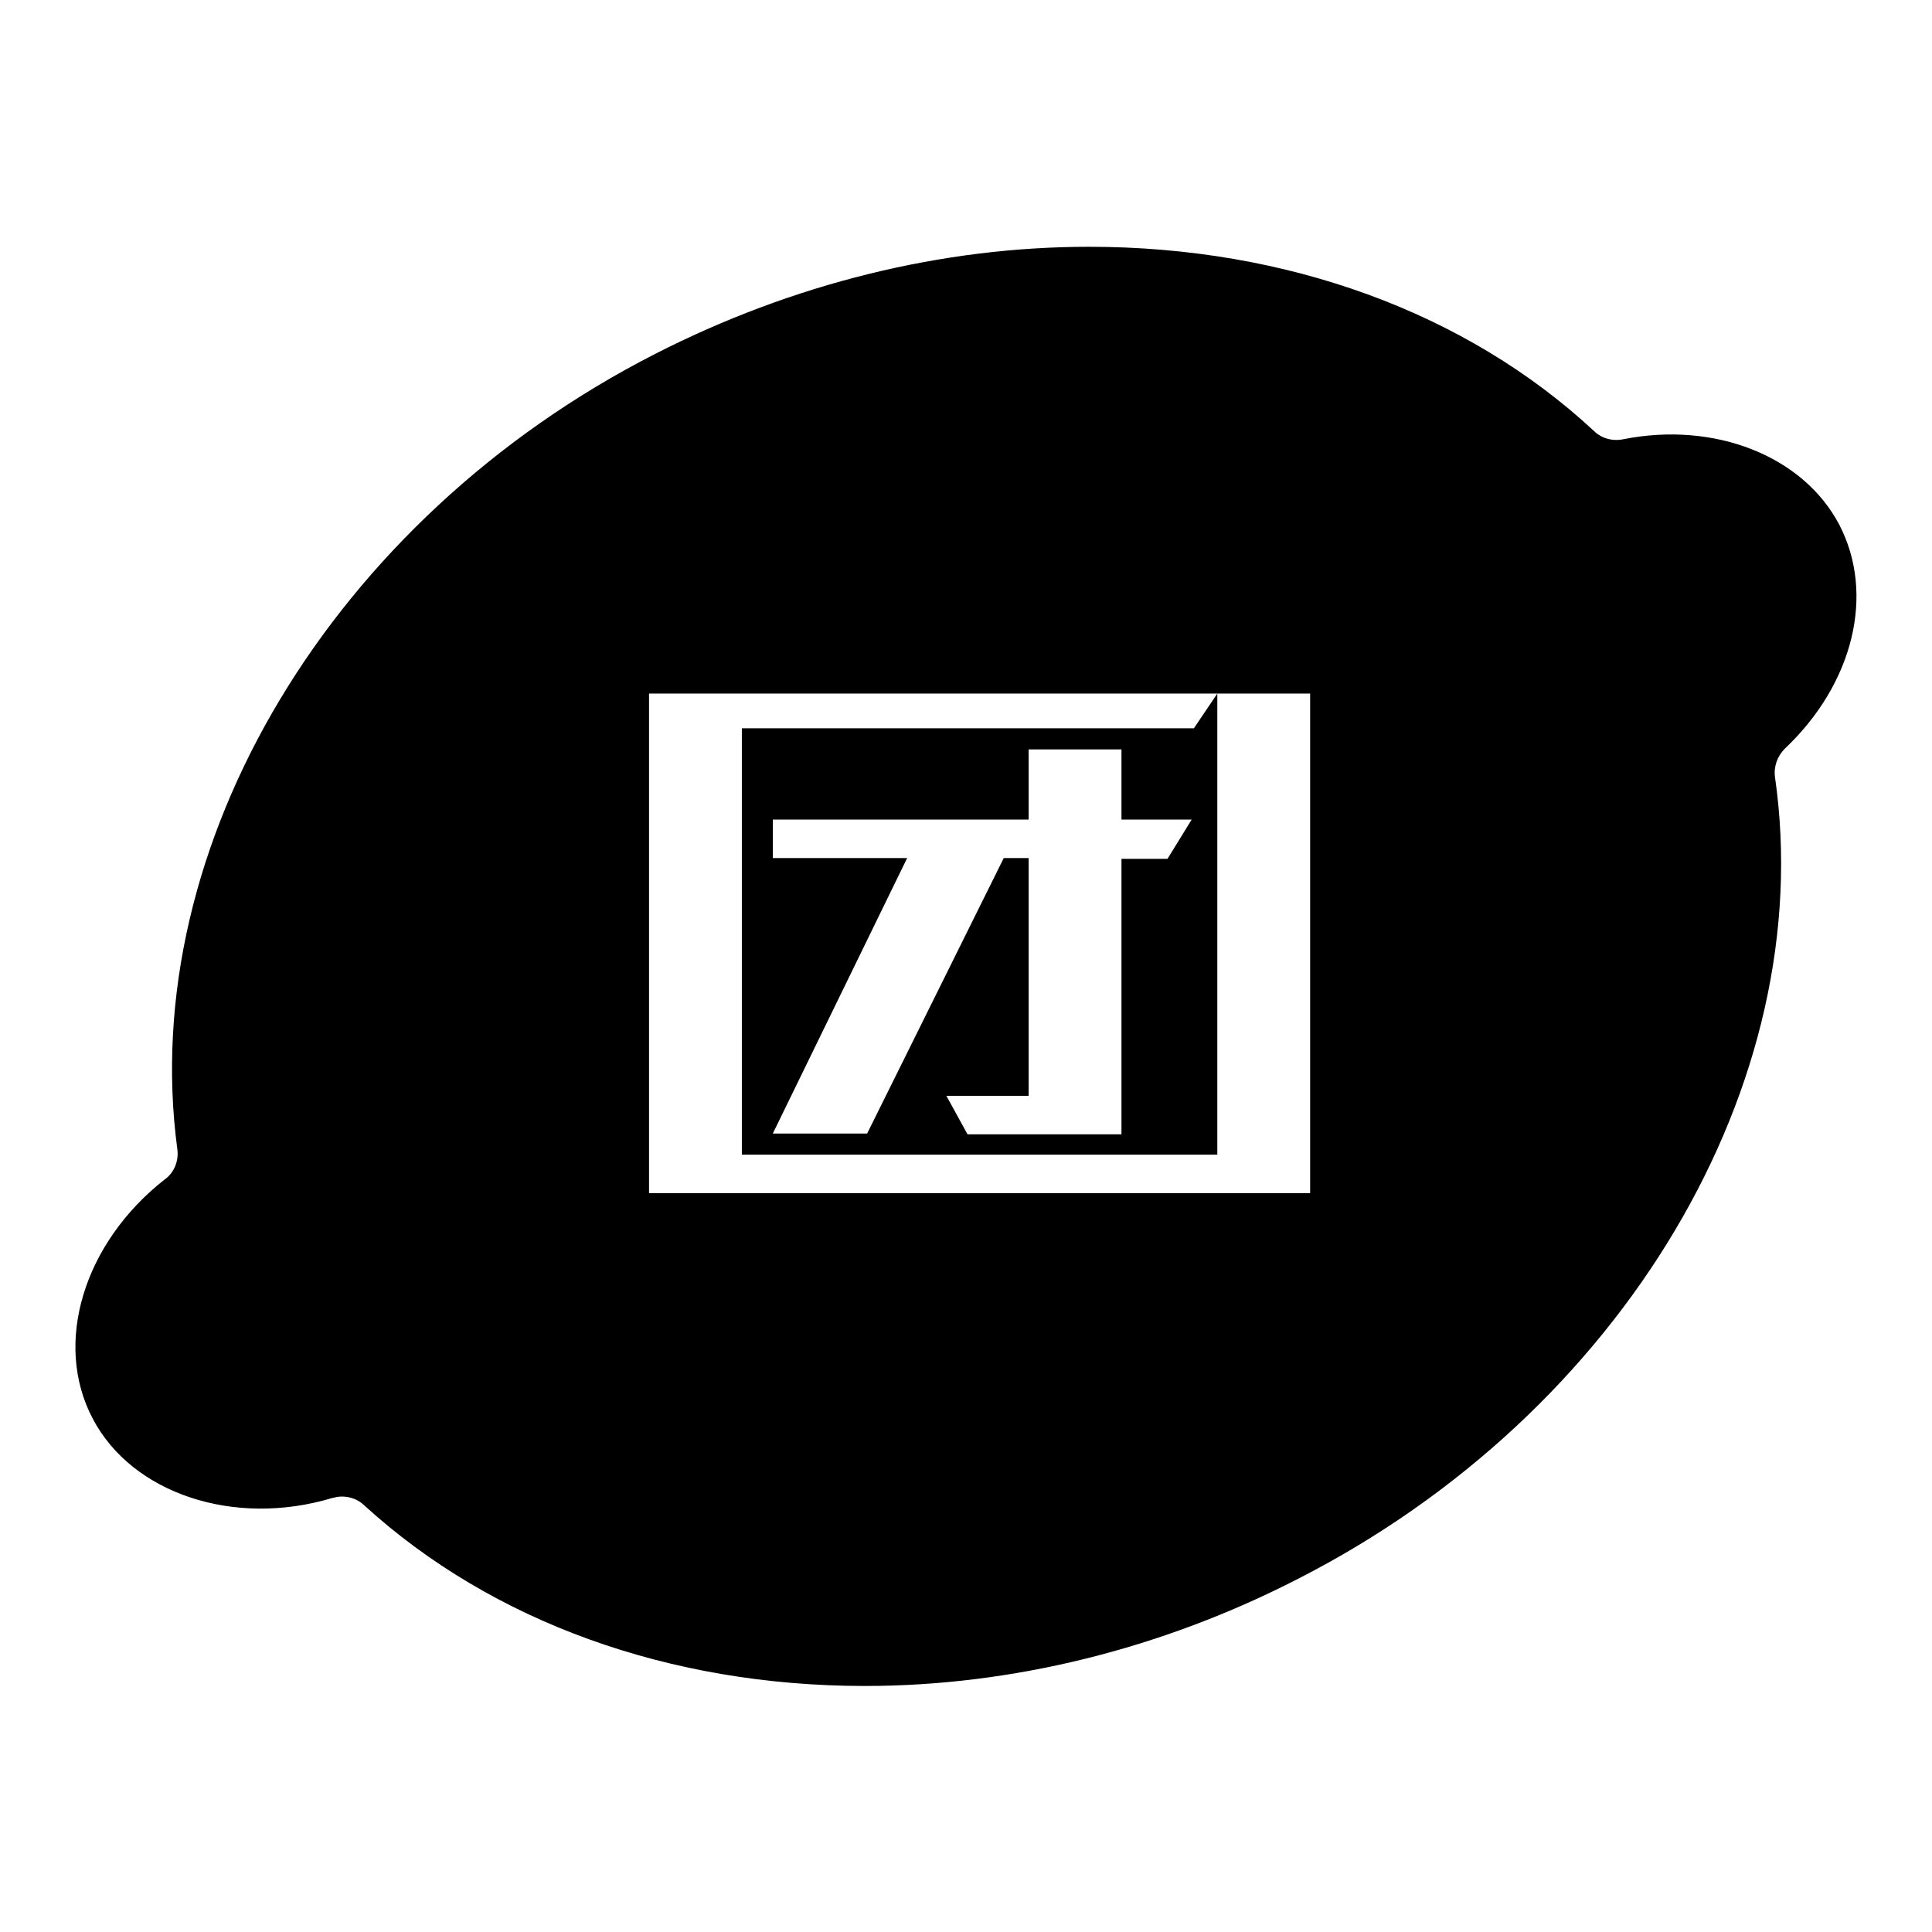
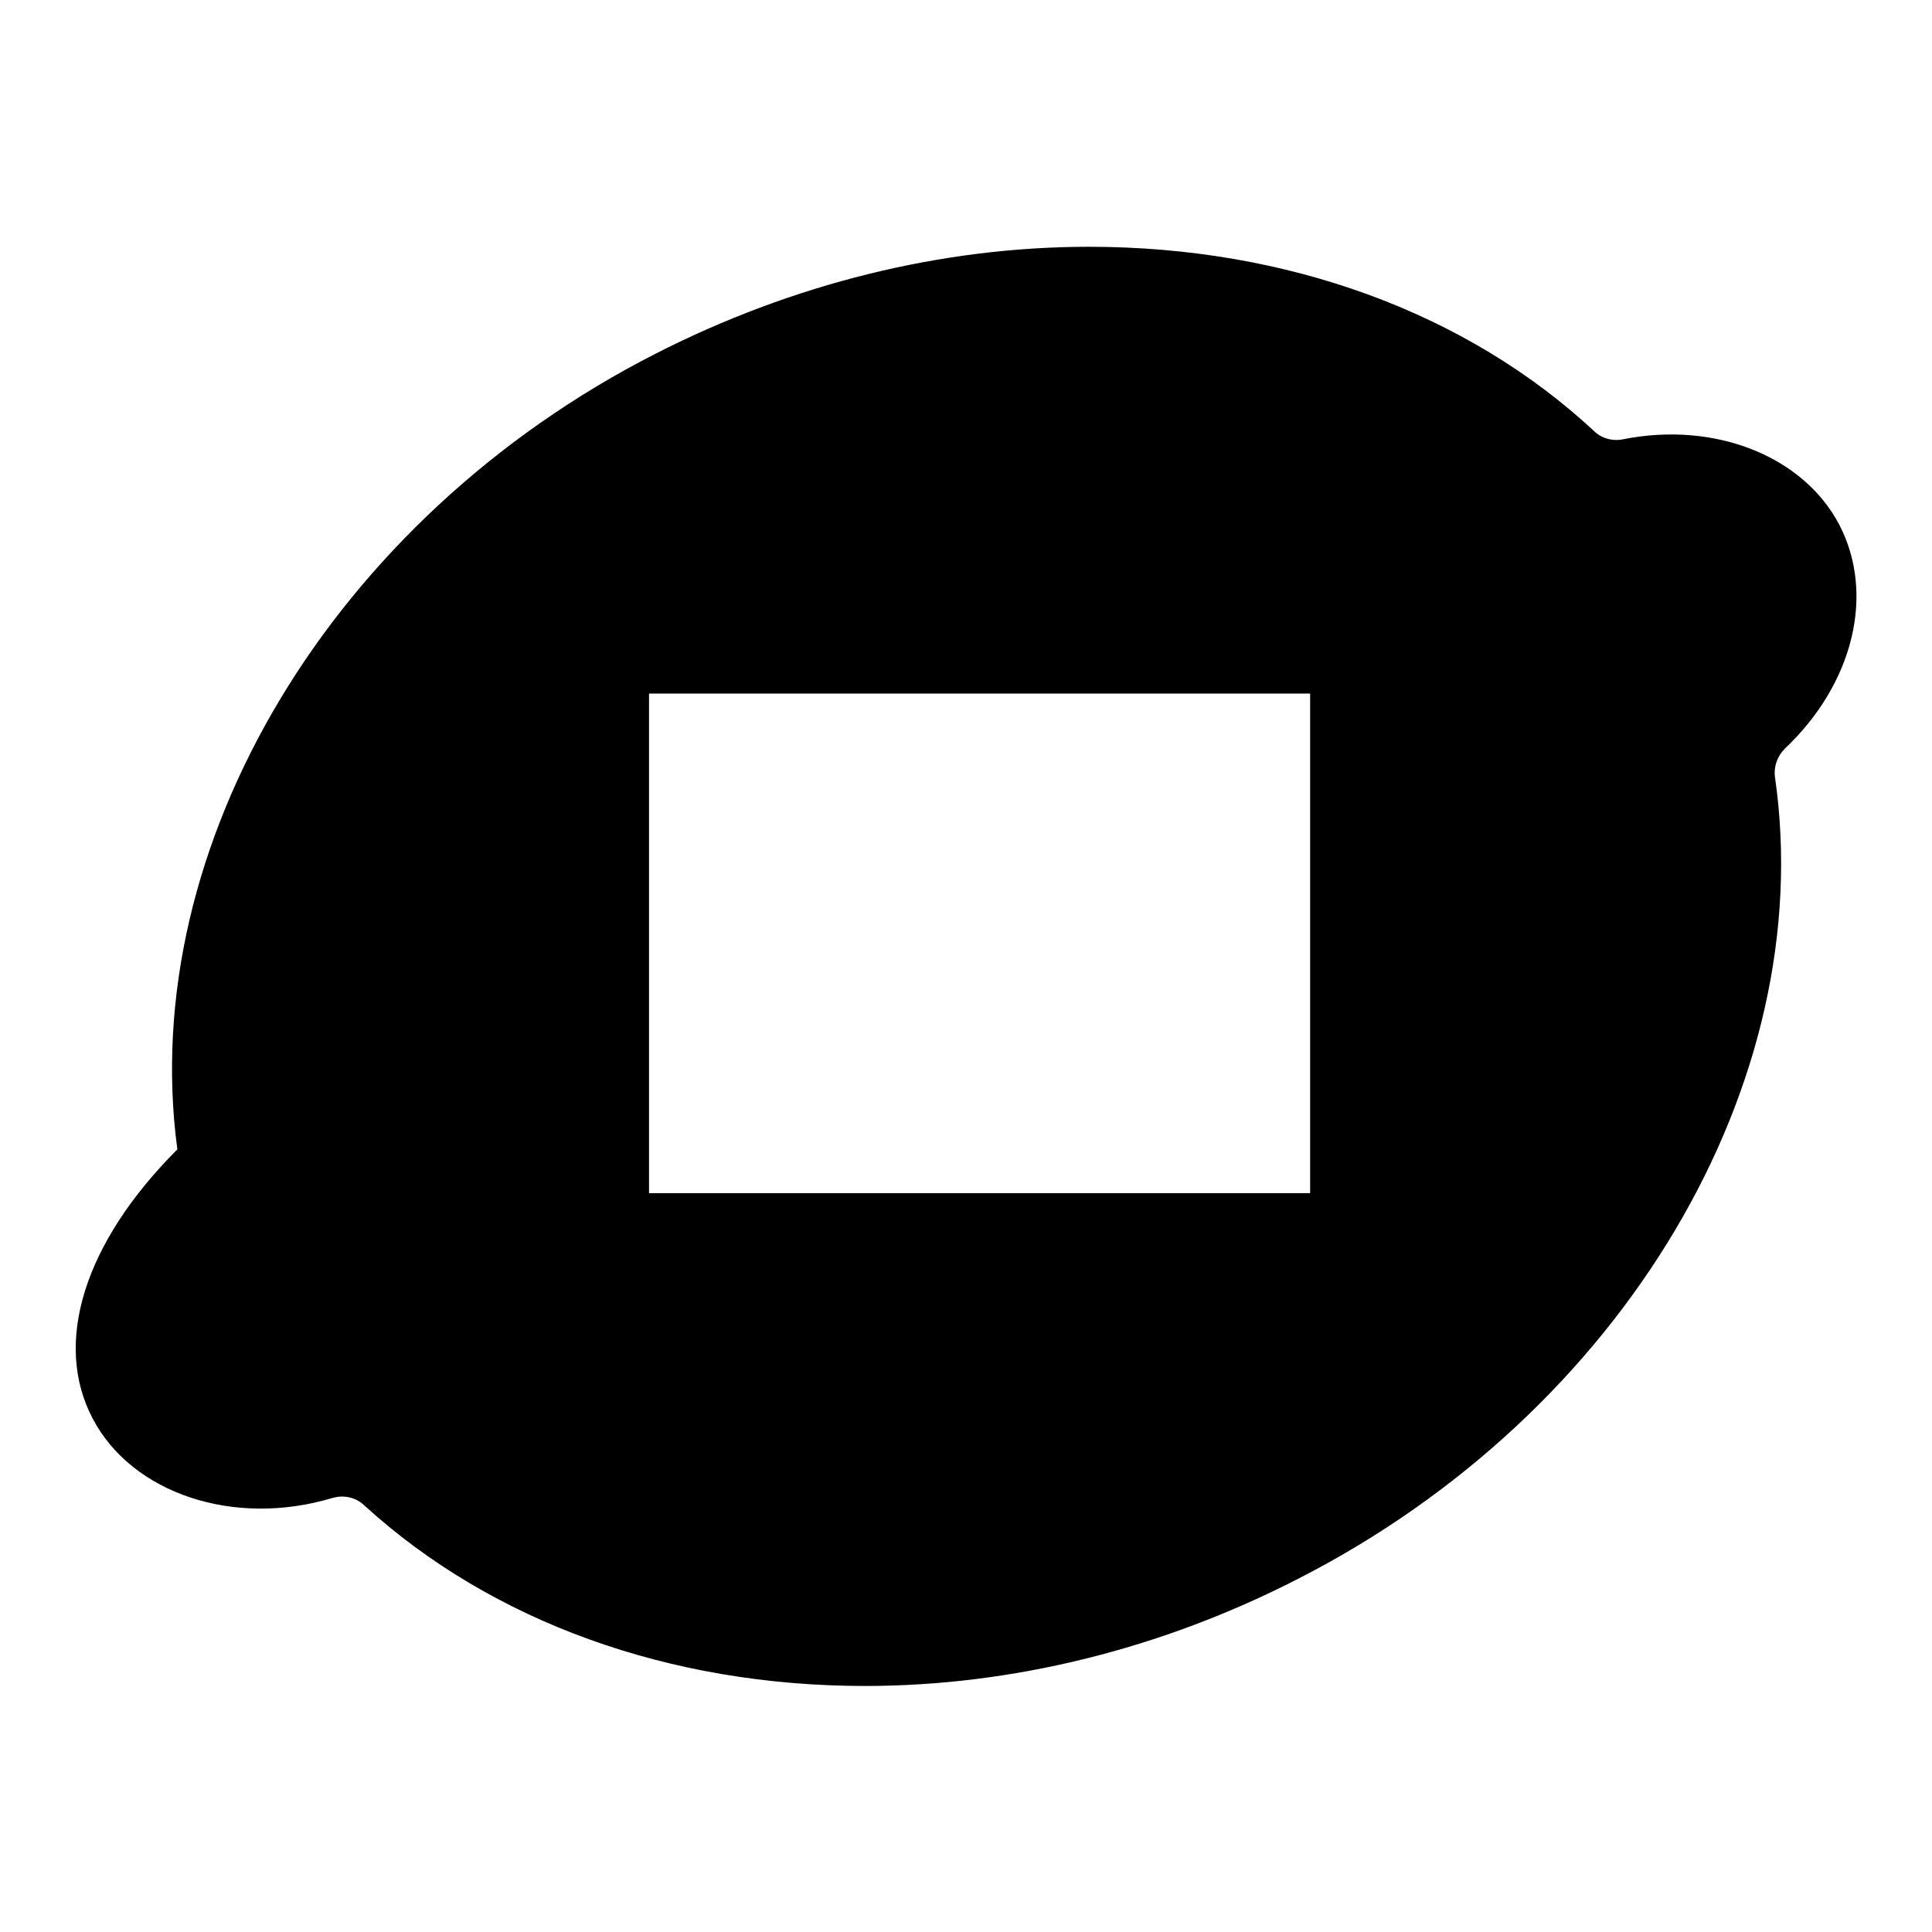
<svg xmlns="http://www.w3.org/2000/svg" version="1.1" x="0px" y="0px" viewBox="0 0 256 256" enable-background="new 0 0 256 256" xml:space="preserve">
  <g>
    <g>
-       <path fill="#000000" d="M243.7,69.5c-4.8-9.1-16.5-13.7-28.6-11.3c-1.4,0.3-2.9-0.1-3.9-1.1c-16.9-15.7-40.7-24.4-66.9-24.4c-19.5,0-39.3,4.9-57.5,14.2C44.1,68.7,18.1,112,23.5,152.3c0.2,1.5-0.4,3.1-1.7,4C11.1,164.7,7,178,12.3,188c5.2,9.9,18.7,14.4,31.7,10.5c0.4-0.1,0.8-0.2,1.3-0.2c1.1,0,2.2,0.4,3,1.2c16.9,15.4,40.4,23.9,66.3,23.9l0,0c19.5,0,39.3-4.9,57.4-14.2c43.1-22,69-65.7,63.2-106.2c-0.2-1.4,0.3-2.8,1.3-3.8C245.6,90.6,248.5,78.7,243.7,69.5z M173.6,158.1H86V91.9h75.3h12.3V158.1L173.6,158.1z" />
-       <path fill="#000000" d="M98.3,96.5V153h63V91.9l-3.1,4.6L98.3,96.5L98.3,96.5z M154.7,113.8h-6.1v36.5h-20.4l-2.8-5.1h10.9v-31.5h-3.3l-18.1,36.5h-12.5l17.8-36.5h-17.8v-5.1h33.9v-9.3h12.3v9.3h9.3L154.7,113.8z" />
+       <path fill="#000000" d="M243.7,69.5c-4.8-9.1-16.5-13.7-28.6-11.3c-1.4,0.3-2.9-0.1-3.9-1.1c-16.9-15.7-40.7-24.4-66.9-24.4c-19.5,0-39.3,4.9-57.5,14.2C44.1,68.7,18.1,112,23.5,152.3C11.1,164.7,7,178,12.3,188c5.2,9.9,18.7,14.4,31.7,10.5c0.4-0.1,0.8-0.2,1.3-0.2c1.1,0,2.2,0.4,3,1.2c16.9,15.4,40.4,23.9,66.3,23.9l0,0c19.5,0,39.3-4.9,57.4-14.2c43.1-22,69-65.7,63.2-106.2c-0.2-1.4,0.3-2.8,1.3-3.8C245.6,90.6,248.5,78.7,243.7,69.5z M173.6,158.1H86V91.9h75.3h12.3V158.1L173.6,158.1z" />
    </g>
  </g>
</svg>